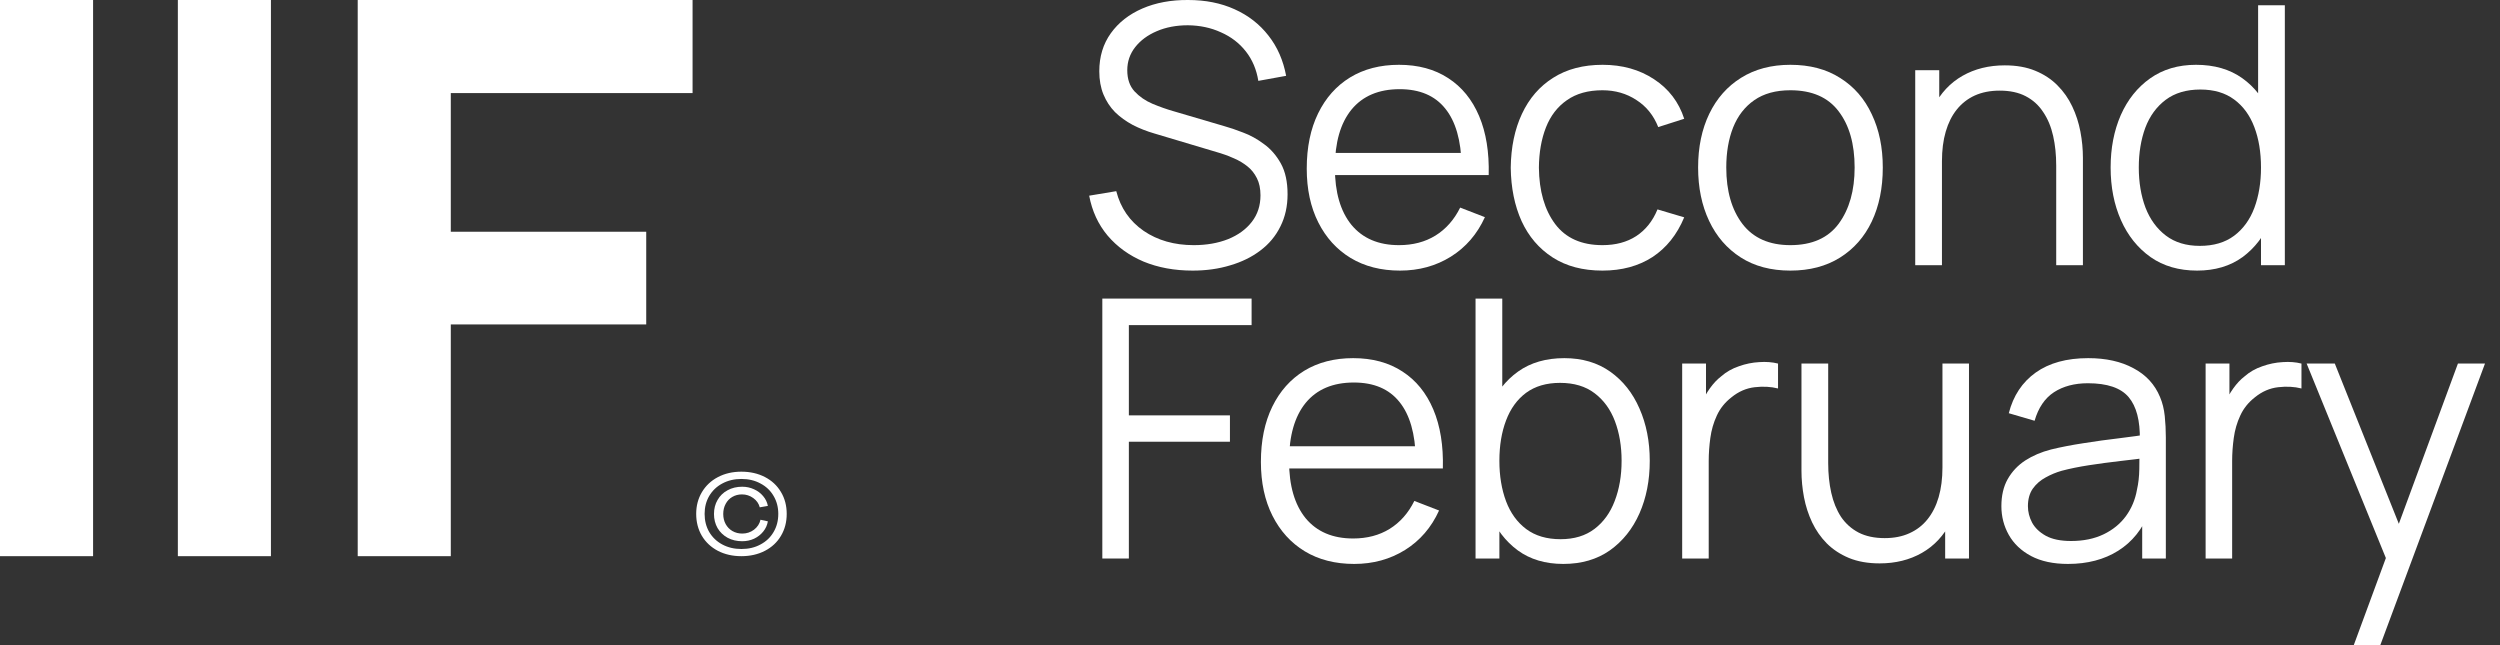
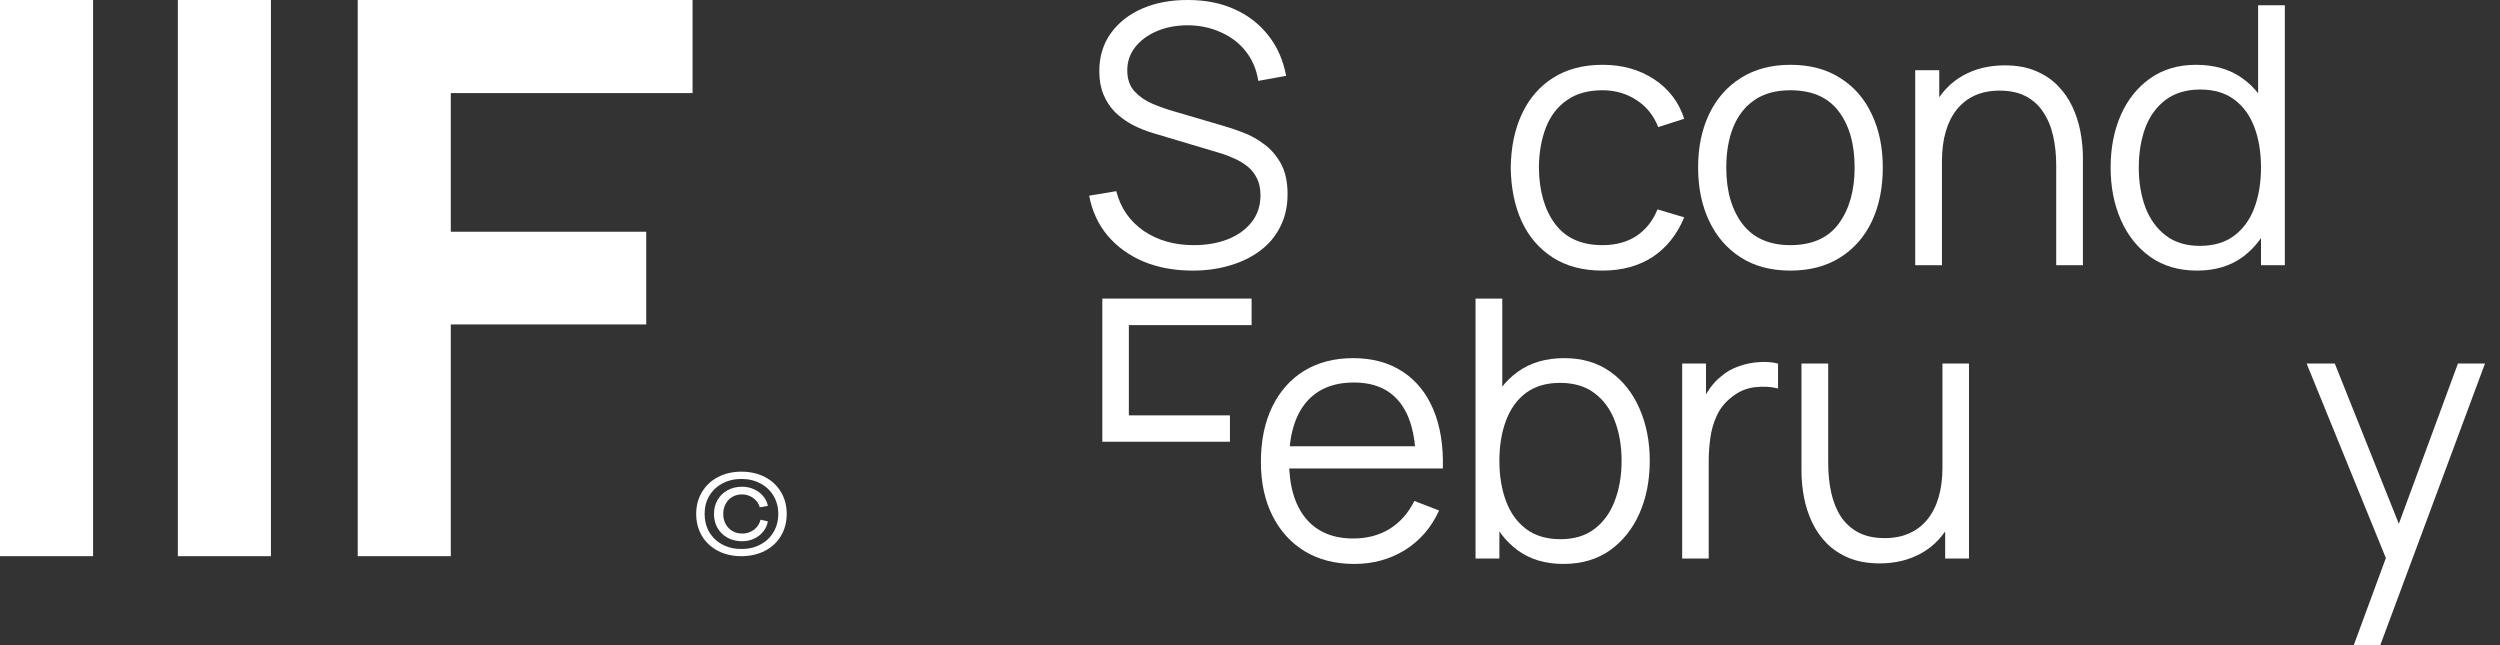
<svg xmlns="http://www.w3.org/2000/svg" width="155" height="40" viewBox="0 0 155 40" fill="none">
  <rect x="0" y="0" width="155" height="40" fill="#333333" stroke="none" />
  <path d="M22.178 34.483V0H42.939V5.771H27.949V14.368H40.066V20.115H27.949V34.483H22.178Z" fill="white" />
  <path d="M11.027 34.483V0H16.798V34.483H11.027Z" fill="white" />
  <path d="M0 34.483V0H5.771V34.483H0Z" fill="white" />
  <path d="M45.964 34.483C45.42 34.483 44.935 34.372 44.508 34.151C44.086 33.93 43.756 33.621 43.517 33.225C43.282 32.824 43.164 32.37 43.164 31.86C43.164 31.36 43.282 30.911 43.517 30.515C43.756 30.114 44.086 29.804 44.508 29.582C44.935 29.357 45.42 29.244 45.964 29.244C46.512 29.244 46.999 29.355 47.426 29.576C47.852 29.797 48.183 30.106 48.418 30.502C48.657 30.899 48.776 31.352 48.776 31.86C48.776 32.37 48.657 32.824 48.418 33.225C48.183 33.621 47.852 33.93 47.426 34.151C46.999 34.372 46.512 34.483 45.964 34.483ZM45.97 34.038C46.414 34.038 46.808 33.945 47.151 33.757C47.5 33.573 47.769 33.317 47.961 32.987C48.157 32.657 48.254 32.282 48.254 31.86C48.254 31.448 48.157 31.076 47.961 30.747C47.769 30.417 47.5 30.16 47.151 29.977C46.808 29.789 46.414 29.695 45.97 29.695C45.526 29.695 45.131 29.789 44.782 29.977C44.439 30.16 44.169 30.417 43.973 30.747C43.782 31.072 43.686 31.443 43.686 31.86C43.686 32.282 43.782 32.657 43.973 32.987C44.169 33.317 44.439 33.573 44.782 33.757C45.131 33.945 45.526 34.038 45.97 34.038ZM46.016 33.556C45.681 33.556 45.381 33.486 45.115 33.344C44.85 33.198 44.641 32.997 44.489 32.743C44.341 32.484 44.267 32.192 44.267 31.867C44.267 31.541 44.341 31.251 44.489 30.997C44.637 30.738 44.843 30.538 45.109 30.396C45.374 30.25 45.677 30.177 46.016 30.177C46.277 30.177 46.521 30.229 46.747 30.334C46.973 30.434 47.162 30.576 47.315 30.759C47.467 30.938 47.565 31.141 47.608 31.366L47.106 31.454C47.045 31.22 46.91 31.028 46.701 30.878C46.492 30.728 46.26 30.653 46.003 30.653C45.781 30.653 45.581 30.705 45.403 30.809C45.228 30.909 45.091 31.053 44.991 31.241C44.891 31.424 44.841 31.633 44.841 31.867C44.841 32.1 44.891 32.309 44.991 32.493C45.091 32.676 45.231 32.82 45.409 32.924C45.592 33.029 45.796 33.081 46.023 33.081C46.292 33.081 46.534 33.002 46.747 32.843C46.96 32.68 47.095 32.474 47.151 32.224L47.608 32.324C47.569 32.557 47.473 32.768 47.321 32.956C47.169 33.144 46.98 33.292 46.753 33.4C46.527 33.504 46.281 33.556 46.016 33.556Z" fill="white" />
  <path d="M145.933 40L148.272 33.654L148.305 35.534L143.012 22.541H144.758L149.1 33.408H148.384L152.391 22.541H154.069L147.578 40H145.933Z" fill="white" />
-   <path d="M136.748 34.628V22.541H138.225V25.451L137.934 25.07C138.069 24.712 138.244 24.384 138.46 24.085C138.677 23.779 138.912 23.529 139.165 23.335C139.479 23.059 139.844 22.85 140.262 22.709C140.68 22.559 141.102 22.474 141.527 22.451C141.952 22.421 142.34 22.451 142.691 22.541V24.085C142.251 23.973 141.769 23.947 141.247 24.007C140.725 24.067 140.244 24.275 139.803 24.634C139.401 24.947 139.098 25.324 138.897 25.764C138.695 26.197 138.561 26.659 138.494 27.152C138.427 27.637 138.393 28.118 138.393 28.596V34.628H136.748Z" fill="white" />
-   <path d="M128.216 34.964C127.305 34.964 126.541 34.8 125.921 34.471C125.31 34.143 124.851 33.706 124.545 33.162C124.239 32.617 124.086 32.024 124.086 31.382C124.086 30.726 124.217 30.166 124.478 29.703C124.746 29.233 125.108 28.849 125.563 28.551C126.026 28.252 126.559 28.025 127.164 27.868C127.776 27.719 128.451 27.588 129.189 27.476C129.936 27.357 130.663 27.256 131.372 27.174C132.088 27.085 132.715 26.999 133.252 26.917L132.67 27.275C132.692 26.081 132.461 25.197 131.976 24.622C131.491 24.048 130.648 23.761 129.447 23.761C128.619 23.761 127.917 23.947 127.343 24.32C126.776 24.693 126.377 25.283 126.145 26.088L124.545 25.619C124.821 24.537 125.377 23.697 126.212 23.1C127.048 22.503 128.134 22.205 129.469 22.205C130.573 22.205 131.51 22.414 132.278 22.832C133.054 23.242 133.603 23.839 133.924 24.622C134.073 24.973 134.17 25.365 134.215 25.797C134.259 26.23 134.282 26.671 134.282 27.118V34.628H132.816V31.595L133.241 31.774C132.831 32.811 132.193 33.602 131.327 34.147C130.462 34.691 129.424 34.964 128.216 34.964ZM128.406 33.542C129.175 33.542 129.846 33.404 130.421 33.128C130.995 32.852 131.458 32.475 131.808 31.998C132.159 31.513 132.387 30.968 132.491 30.364C132.581 29.976 132.629 29.55 132.637 29.088C132.644 28.618 132.648 28.267 132.648 28.036L133.274 28.36C132.715 28.435 132.107 28.51 131.45 28.584C130.801 28.659 130.159 28.745 129.525 28.842C128.898 28.939 128.331 29.054 127.824 29.189C127.481 29.286 127.149 29.424 126.828 29.603C126.507 29.774 126.242 30.006 126.033 30.297C125.832 30.588 125.731 30.95 125.731 31.382C125.731 31.733 125.817 32.072 125.989 32.401C126.168 32.729 126.451 33.001 126.839 33.218C127.235 33.434 127.757 33.542 128.406 33.542Z" fill="white" />
  <path d="M116.537 34.93C115.814 34.93 115.18 34.818 114.635 34.594C114.098 34.37 113.639 34.068 113.258 33.688C112.885 33.307 112.583 32.874 112.352 32.389C112.12 31.897 111.953 31.378 111.848 30.834C111.744 30.282 111.691 29.733 111.691 29.189V22.541H113.348V28.707C113.348 29.371 113.411 29.987 113.538 30.554C113.665 31.121 113.866 31.617 114.142 32.043C114.426 32.46 114.788 32.785 115.228 33.016C115.676 33.248 116.217 33.363 116.851 33.363C117.433 33.363 117.944 33.263 118.384 33.061C118.832 32.86 119.205 32.572 119.503 32.199C119.809 31.819 120.041 31.36 120.197 30.823C120.354 30.278 120.432 29.666 120.432 28.987L121.596 29.245C121.596 30.483 121.38 31.524 120.947 32.367C120.514 33.21 119.917 33.848 119.156 34.281C118.395 34.714 117.522 34.93 116.537 34.93ZM120.6 34.628V31.651H120.432V22.541H122.077V34.628H120.6Z" fill="white" />
  <path d="M104.295 34.628V22.541H105.772V25.451L105.481 25.07C105.616 24.712 105.791 24.384 106.007 24.085C106.224 23.779 106.459 23.529 106.712 23.335C107.026 23.059 107.391 22.85 107.809 22.709C108.227 22.559 108.649 22.474 109.074 22.451C109.499 22.421 109.887 22.451 110.238 22.541V24.085C109.798 23.973 109.316 23.947 108.794 24.007C108.272 24.067 107.791 24.275 107.35 24.634C106.947 24.947 106.645 25.324 106.444 25.764C106.242 26.197 106.108 26.659 106.041 27.152C105.974 27.637 105.94 28.118 105.94 28.596V34.628H104.295Z" fill="white" />
  <path d="M96.924 34.964C95.812 34.964 94.872 34.684 94.103 34.124C93.335 33.557 92.753 32.792 92.357 31.83C91.962 30.86 91.764 29.774 91.764 28.573C91.764 27.349 91.962 26.26 92.357 25.305C92.76 24.343 93.35 23.585 94.126 23.033C94.902 22.481 95.857 22.205 96.991 22.205C98.095 22.205 99.043 22.485 99.834 23.044C100.624 23.604 101.229 24.365 101.647 25.328C102.072 26.29 102.285 27.372 102.285 28.573C102.285 29.782 102.072 30.867 101.647 31.83C101.221 32.792 100.609 33.557 99.811 34.124C99.013 34.684 98.05 34.964 96.924 34.964ZM91.484 34.628V18.512H93.141V25.529H92.962V34.628H91.484ZM96.756 33.43C97.599 33.43 98.3 33.218 98.86 32.792C99.419 32.367 99.837 31.789 100.113 31.058C100.397 30.319 100.539 29.491 100.539 28.573C100.539 27.663 100.401 26.842 100.125 26.111C99.848 25.38 99.427 24.802 98.86 24.376C98.3 23.951 97.588 23.738 96.722 23.738C95.879 23.738 95.178 23.944 94.618 24.354C94.066 24.764 93.652 25.335 93.376 26.066C93.1 26.79 92.962 27.626 92.962 28.573C92.962 29.506 93.1 30.341 93.376 31.08C93.652 31.811 94.07 32.386 94.629 32.804C95.189 33.221 95.898 33.43 96.756 33.43Z" fill="white" />
  <path d="M83.962 34.964C82.783 34.964 81.761 34.703 80.895 34.18C80.037 33.658 79.37 32.923 78.892 31.975C78.415 31.028 78.176 29.916 78.176 28.64C78.176 27.32 78.411 26.178 78.881 25.215C79.351 24.253 80.011 23.511 80.862 22.988C81.72 22.466 82.731 22.205 83.895 22.205C85.089 22.205 86.107 22.481 86.95 23.033C87.793 23.578 88.431 24.361 88.864 25.383C89.297 26.406 89.495 27.625 89.457 29.043H87.778V28.461C87.749 26.894 87.409 25.712 86.76 24.913C86.118 24.115 85.178 23.716 83.94 23.716C82.641 23.716 81.645 24.137 80.951 24.98C80.265 25.824 79.922 27.025 79.922 28.584C79.922 30.106 80.265 31.289 80.951 32.132C81.645 32.968 82.626 33.386 83.895 33.386C84.76 33.386 85.514 33.188 86.156 32.792C86.805 32.389 87.316 31.811 87.689 31.058L89.222 31.651C88.745 32.703 88.04 33.52 87.107 34.102C86.182 34.676 85.133 34.964 83.962 34.964ZM79.34 29.043V27.667H88.573V29.043H79.34Z" fill="white" />
-   <path d="M68.344 34.628V18.512H77.599V20.157H69.989V25.753H76.256V27.387H69.989V34.628H68.344Z" fill="white" />
+   <path d="M68.344 34.628V18.512H77.599V20.157H69.989V25.753H76.256V27.387H69.989H68.344Z" fill="white" />
  <path d="M136.22 16.777C135.094 16.777 134.131 16.497 133.333 15.938C132.534 15.37 131.923 14.606 131.497 13.643C131.072 12.681 130.859 11.595 130.859 10.386C130.859 9.185 131.068 8.103 131.486 7.141C131.911 6.178 132.52 5.417 133.31 4.858C134.101 4.298 135.049 4.018 136.153 4.018C137.287 4.018 138.242 4.294 139.018 4.846C139.794 5.398 140.38 6.156 140.775 7.118C141.178 8.073 141.38 9.163 141.38 10.386C141.38 11.588 141.182 12.673 140.787 13.643C140.391 14.606 139.809 15.37 139.041 15.938C138.272 16.497 137.332 16.777 136.22 16.777ZM136.388 15.244C137.246 15.244 137.955 15.035 138.515 14.617C139.074 14.199 139.492 13.624 139.768 12.893C140.044 12.155 140.182 11.319 140.182 10.386C140.182 9.439 140.044 8.603 139.768 7.879C139.492 7.148 139.074 6.577 138.515 6.167C137.962 5.757 137.265 5.551 136.422 5.551C135.556 5.551 134.84 5.764 134.273 6.189C133.706 6.615 133.284 7.193 133.008 7.924C132.74 8.655 132.605 9.476 132.605 10.386C132.605 11.304 132.743 12.132 133.019 12.871C133.303 13.602 133.724 14.18 134.284 14.606C134.844 15.031 135.545 15.244 136.388 15.244ZM140.182 16.441V7.342H140.003V0.325H141.66V16.441H140.182Z" fill="white" />
  <path d="M127.485 16.441V10.274C127.485 9.603 127.422 8.987 127.295 8.428C127.168 7.861 126.963 7.368 126.679 6.95C126.403 6.525 126.041 6.197 125.594 5.965C125.153 5.734 124.616 5.619 123.982 5.619C123.4 5.619 122.885 5.719 122.437 5.921C121.997 6.122 121.624 6.413 121.318 6.794C121.02 7.167 120.792 7.622 120.636 8.159C120.479 8.696 120.401 9.308 120.401 9.995L119.237 9.737C119.237 8.499 119.453 7.458 119.886 6.615C120.318 5.771 120.915 5.134 121.676 4.701C122.437 4.268 123.31 4.052 124.295 4.052C125.019 4.052 125.65 4.164 126.187 4.387C126.731 4.611 127.19 4.913 127.563 5.294C127.944 5.674 128.25 6.111 128.481 6.603C128.712 7.088 128.88 7.607 128.985 8.159C129.089 8.704 129.141 9.248 129.141 9.793V16.441H127.485ZM118.744 16.441V4.354H120.233V7.331H120.401V16.441H118.744Z" fill="white" />
  <path d="M111.002 16.777C109.801 16.777 108.775 16.505 107.924 15.96C107.074 15.415 106.421 14.662 105.966 13.699C105.511 12.737 105.283 11.632 105.283 10.386C105.283 9.118 105.515 8.006 105.977 7.051C106.44 6.096 107.096 5.354 107.947 4.824C108.805 4.287 109.823 4.018 111.002 4.018C112.211 4.018 113.241 4.29 114.091 4.835C114.949 5.372 115.602 6.122 116.05 7.085C116.505 8.04 116.733 9.14 116.733 10.386C116.733 11.655 116.505 12.77 116.05 13.733C115.595 14.688 114.938 15.434 114.08 15.971C113.222 16.508 112.196 16.777 111.002 16.777ZM111.002 15.199C112.345 15.199 113.345 14.755 114.002 13.867C114.658 12.972 114.987 11.811 114.987 10.386C114.987 8.924 114.655 7.76 113.99 6.894C113.334 6.029 112.338 5.596 111.002 5.596C110.099 5.596 109.353 5.801 108.764 6.212C108.182 6.615 107.745 7.178 107.454 7.902C107.171 8.618 107.029 9.446 107.029 10.386C107.029 11.841 107.365 13.009 108.036 13.889C108.708 14.762 109.697 15.199 111.002 15.199Z" fill="white" />
  <path d="M99.352 16.777C98.135 16.777 97.106 16.505 96.263 15.96C95.419 15.415 94.778 14.665 94.338 13.71C93.905 12.748 93.681 11.643 93.666 10.398C93.681 9.129 93.912 8.017 94.36 7.062C94.808 6.1 95.453 5.354 96.296 4.824C97.139 4.287 98.161 4.018 99.363 4.018C100.586 4.018 101.65 4.317 102.552 4.913C103.463 5.51 104.086 6.327 104.421 7.364L102.81 7.879C102.526 7.156 102.075 6.596 101.456 6.201C100.844 5.798 100.142 5.596 99.352 5.596C98.464 5.596 97.729 5.801 97.147 6.212C96.565 6.615 96.132 7.178 95.848 7.902C95.565 8.625 95.419 9.457 95.412 10.398C95.427 11.845 95.763 13.009 96.419 13.889C97.076 14.762 98.053 15.199 99.352 15.199C100.172 15.199 100.87 15.012 101.444 14.639C102.026 14.259 102.467 13.707 102.765 12.983L104.421 13.475C103.974 14.55 103.317 15.37 102.452 15.938C101.586 16.497 100.553 16.777 99.352 16.777Z" fill="white" />
-   <path d="M86.804 16.777C85.625 16.777 84.603 16.516 83.737 15.993C82.879 15.471 82.211 14.736 81.734 13.789C81.256 12.841 81.018 11.729 81.018 10.453C81.018 9.133 81.253 7.991 81.723 7.029C82.193 6.066 82.853 5.324 83.704 4.802C84.562 4.279 85.573 4.018 86.737 4.018C87.93 4.018 88.949 4.294 89.792 4.846C90.635 5.391 91.273 6.174 91.706 7.197C92.139 8.219 92.336 9.439 92.299 10.856H90.62V10.274C90.59 8.707 90.251 7.525 89.602 6.727C88.96 5.928 88.02 5.529 86.781 5.529C85.483 5.529 84.487 5.951 83.793 6.794C83.107 7.637 82.763 8.838 82.763 10.398C82.763 11.92 83.107 13.102 83.793 13.945C84.487 14.781 85.468 15.199 86.737 15.199C87.602 15.199 88.356 15.001 88.997 14.606C89.647 14.203 90.158 13.624 90.531 12.871L92.064 13.464C91.586 14.516 90.881 15.333 89.949 15.915C89.023 16.49 87.975 16.777 86.804 16.777ZM82.181 10.856V9.48H91.415V10.856H82.181Z" fill="white" />
  <path d="M73.942 16.777C72.816 16.777 71.801 16.59 70.898 16.217C70.003 15.837 69.26 15.3 68.671 14.606C68.089 13.912 67.708 13.087 67.529 12.132L69.208 11.852C69.477 12.897 70.044 13.718 70.909 14.315C71.775 14.904 72.808 15.199 74.009 15.199C74.8 15.199 75.509 15.076 76.136 14.829C76.763 14.576 77.255 14.218 77.613 13.755C77.971 13.293 78.15 12.744 78.15 12.11C78.15 11.692 78.076 11.338 77.927 11.047C77.777 10.748 77.58 10.502 77.333 10.308C77.087 10.114 76.819 9.954 76.528 9.827C76.237 9.692 75.953 9.584 75.677 9.502L71.592 8.282C71.1 8.14 70.644 7.961 70.227 7.745C69.809 7.521 69.443 7.256 69.13 6.95C68.824 6.637 68.585 6.271 68.413 5.854C68.242 5.436 68.156 4.958 68.156 4.421C68.156 3.511 68.395 2.724 68.872 2.06C69.35 1.395 70.003 0.884 70.831 0.526C71.659 0.168 72.603 -0.007 73.662 0C74.737 0 75.696 0.19 76.539 0.571C77.389 0.952 78.091 1.496 78.643 2.205C79.195 2.906 79.561 3.738 79.74 4.701L78.016 5.014C77.904 4.313 77.647 3.705 77.244 3.19C76.841 2.675 76.326 2.28 75.699 2.004C75.08 1.72 74.397 1.575 73.651 1.567C72.927 1.567 72.282 1.69 71.715 1.936C71.156 2.175 70.712 2.503 70.383 2.921C70.055 3.339 69.891 3.817 69.891 4.354C69.891 4.899 70.04 5.335 70.338 5.663C70.644 5.992 71.017 6.249 71.458 6.436C71.905 6.622 72.338 6.775 72.756 6.894L75.912 7.823C76.24 7.913 76.625 8.043 77.065 8.215C77.513 8.379 77.945 8.618 78.363 8.931C78.788 9.237 79.139 9.64 79.415 10.14C79.691 10.64 79.829 11.274 79.829 12.043C79.829 12.789 79.68 13.457 79.382 14.046C79.091 14.636 78.676 15.132 78.139 15.535C77.609 15.938 76.986 16.243 76.27 16.452C75.561 16.669 74.785 16.777 73.942 16.777Z" fill="white" />
</svg>